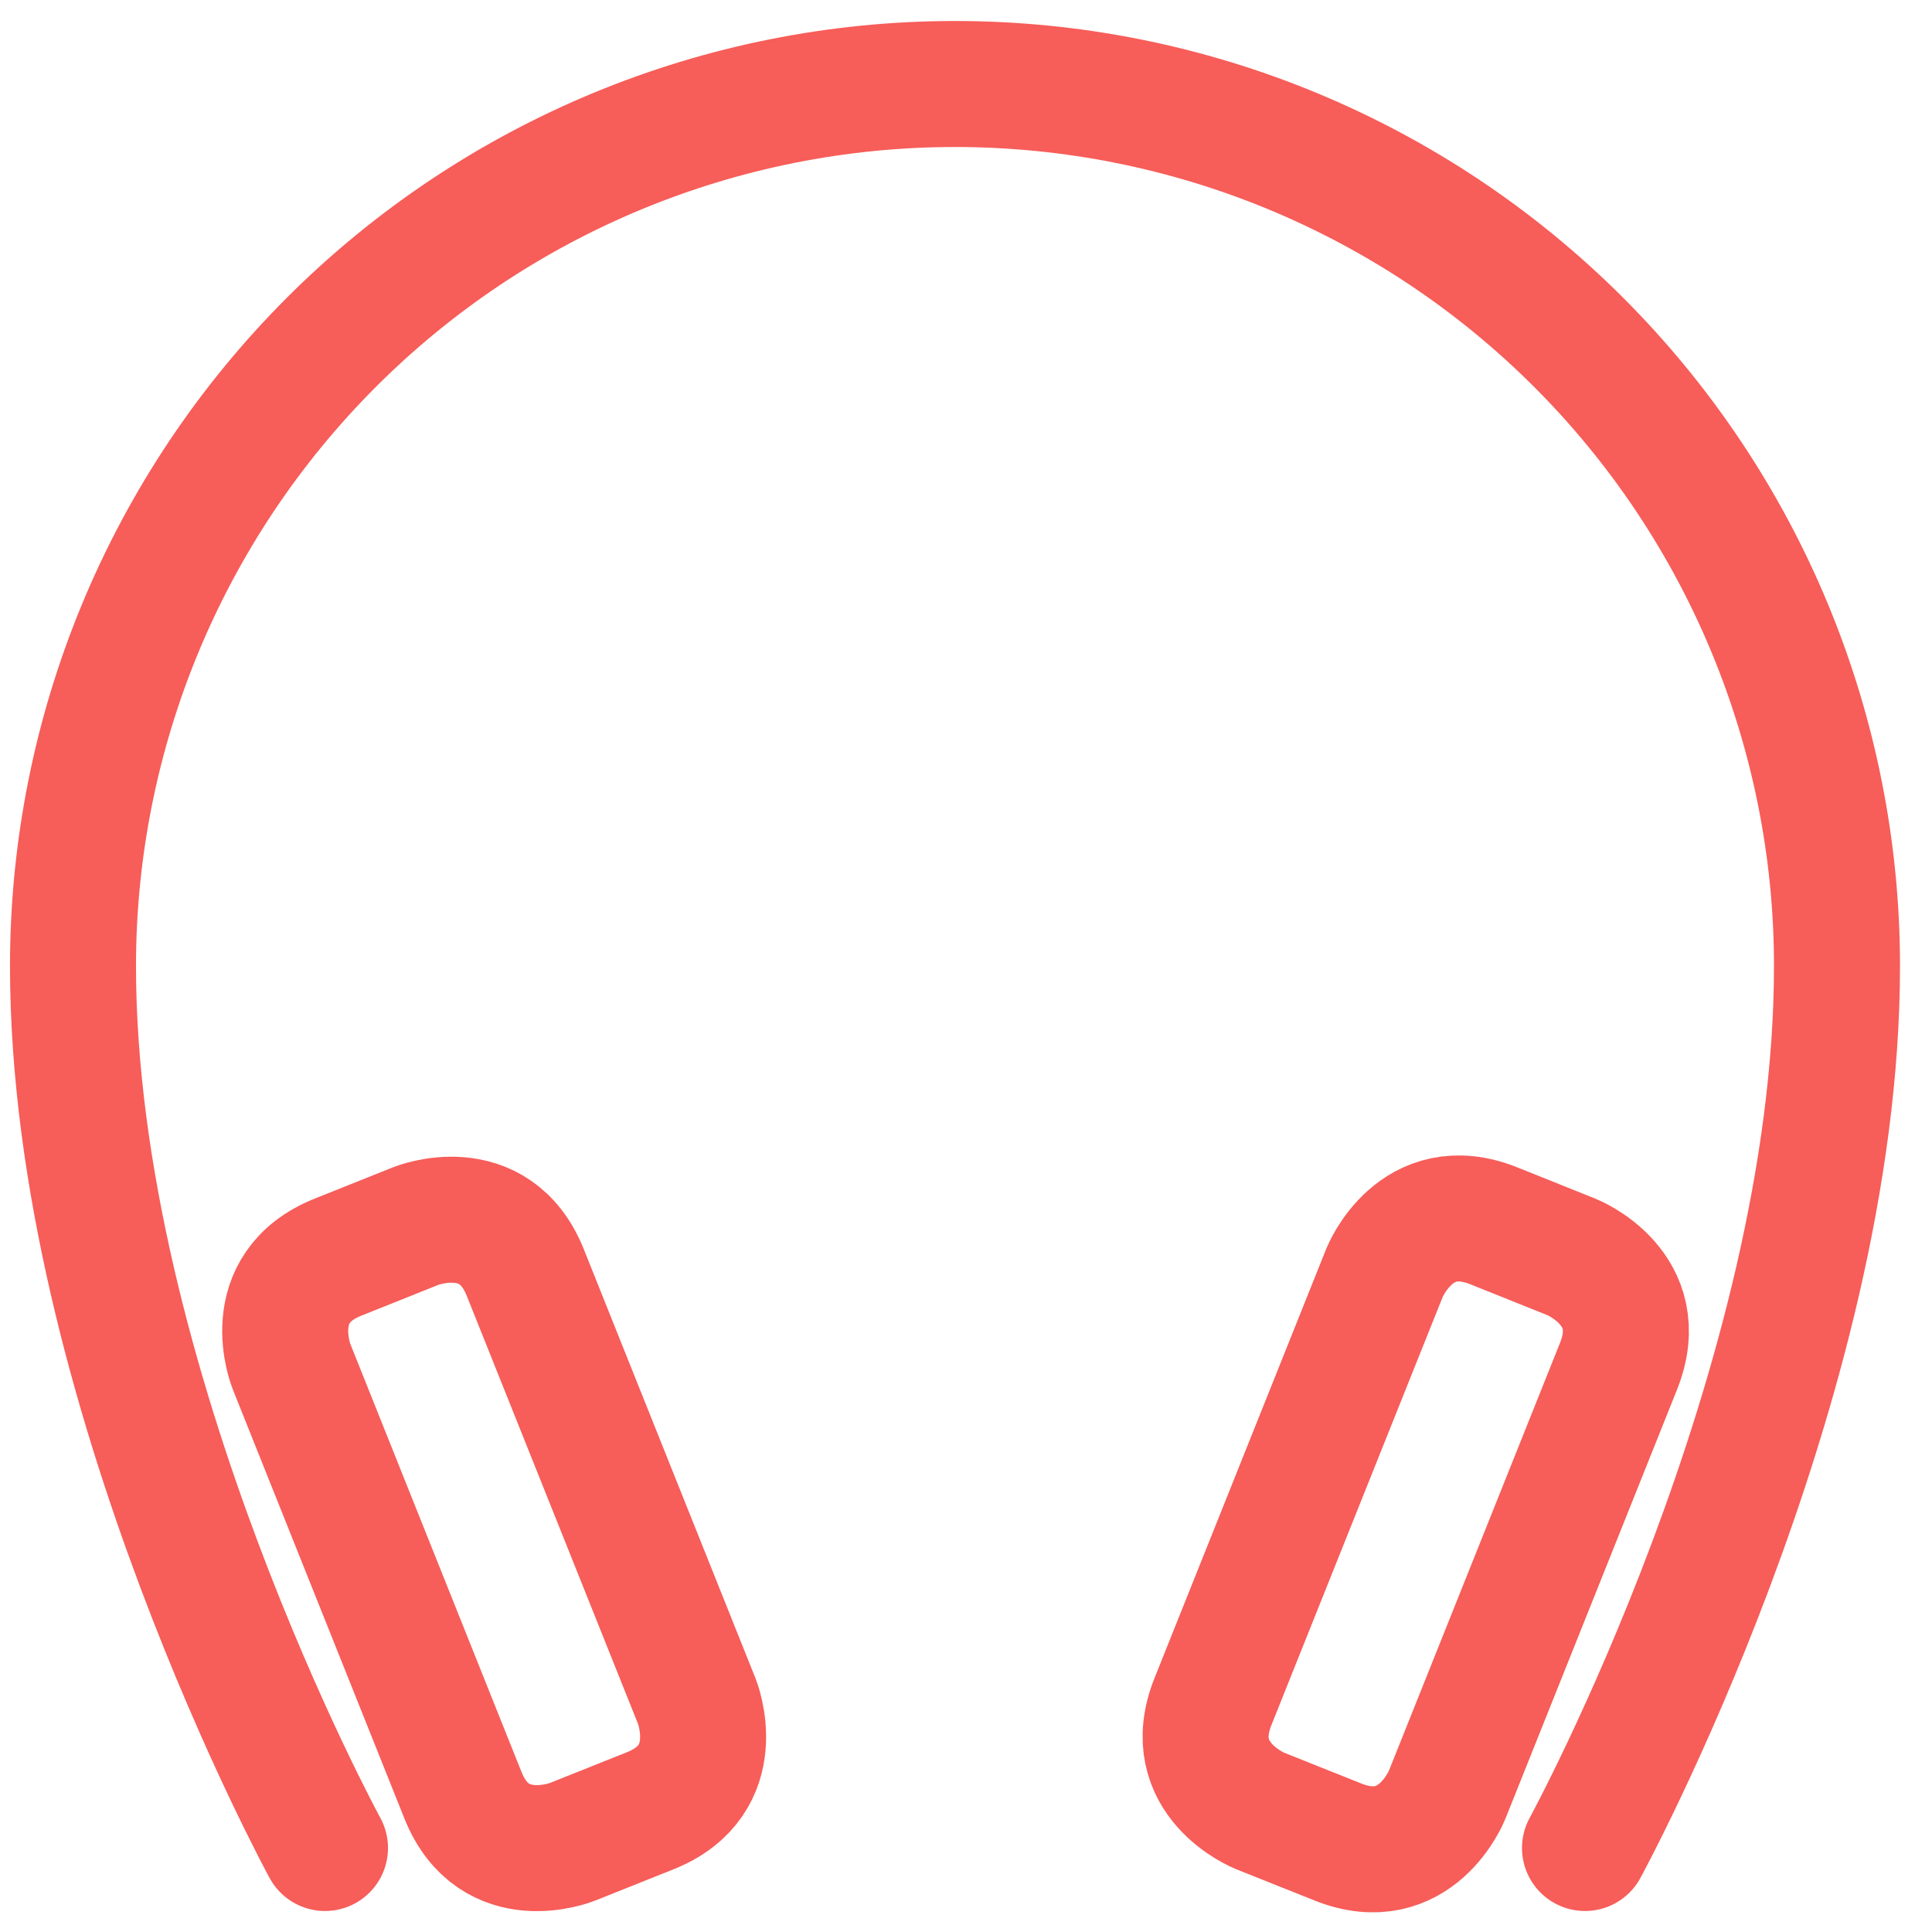
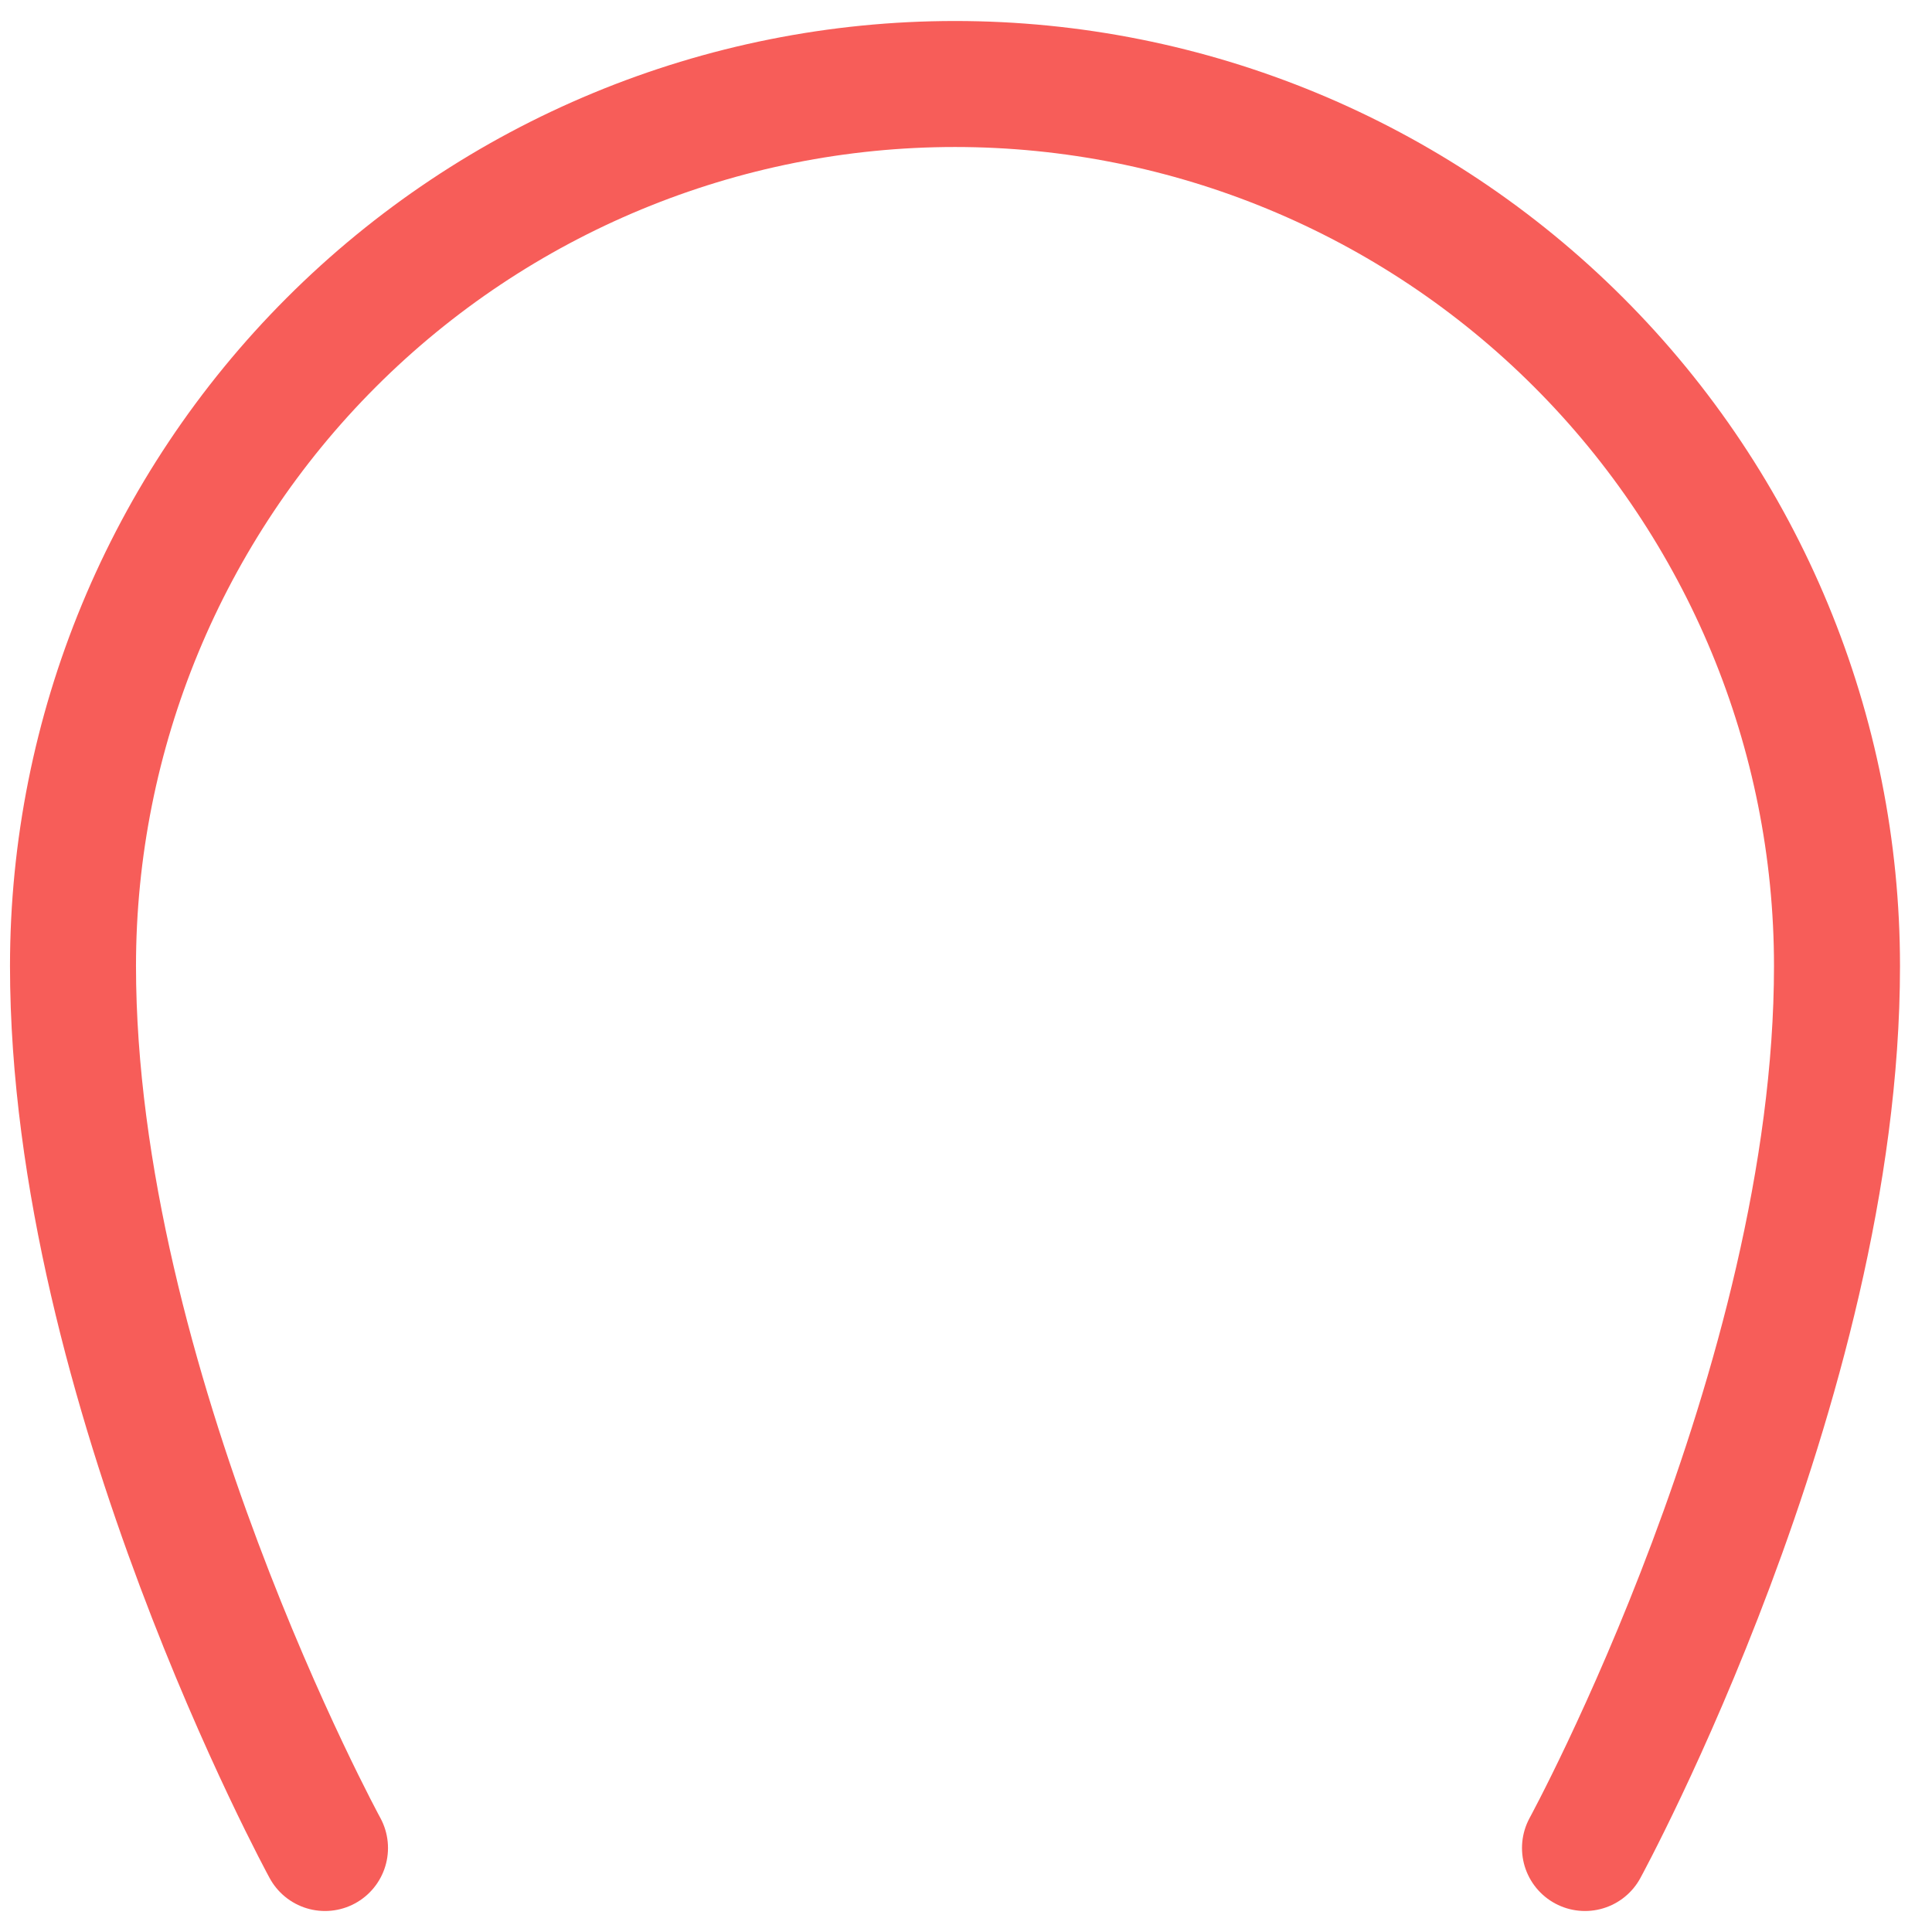
<svg xmlns="http://www.w3.org/2000/svg" width="46" height="46" viewBox="0 0 46 46" fill="none">
-   <path d="M8.052 29.93L9.908 29.188C9.908 29.188 11.766 28.444 12.508 30.302L16.594 40.514C16.594 40.514 17.336 42.372 15.48 43.114L13.622 43.856C13.622 43.856 11.766 44.6 11.022 42.742L6.938 32.53C6.938 32.53 6.194 30.672 8.052 29.93Z" stroke="#F75D59" stroke-width="3" stroke-linecap="round" stroke-linejoin="round" />
  <path d="M37.738 44C37.738 44 43.738 33 43.738 23C43.738 17.43 41.526 12.089 37.587 8.151C33.649 4.212 28.308 2 22.738 2C17.169 2 11.827 4.212 7.889 8.151C3.951 12.089 1.738 17.43 1.738 23C1.738 33 7.738 44 7.738 44" stroke="#F75D59" stroke-width="3" stroke-linecap="round" stroke-linejoin="round" />
-   <path d="M31.852 43.856L29.994 43.114C29.994 43.114 28.138 42.37 28.88 40.514L32.966 30.3C32.966 30.3 33.708 28.444 35.566 29.186L37.422 29.93C37.422 29.93 39.28 30.672 38.536 32.53L34.452 42.742C34.452 42.742 33.708 44.6 31.852 43.856Z" stroke="#F75D59" stroke-width="3" stroke-linecap="round" stroke-linejoin="round" />
</svg>